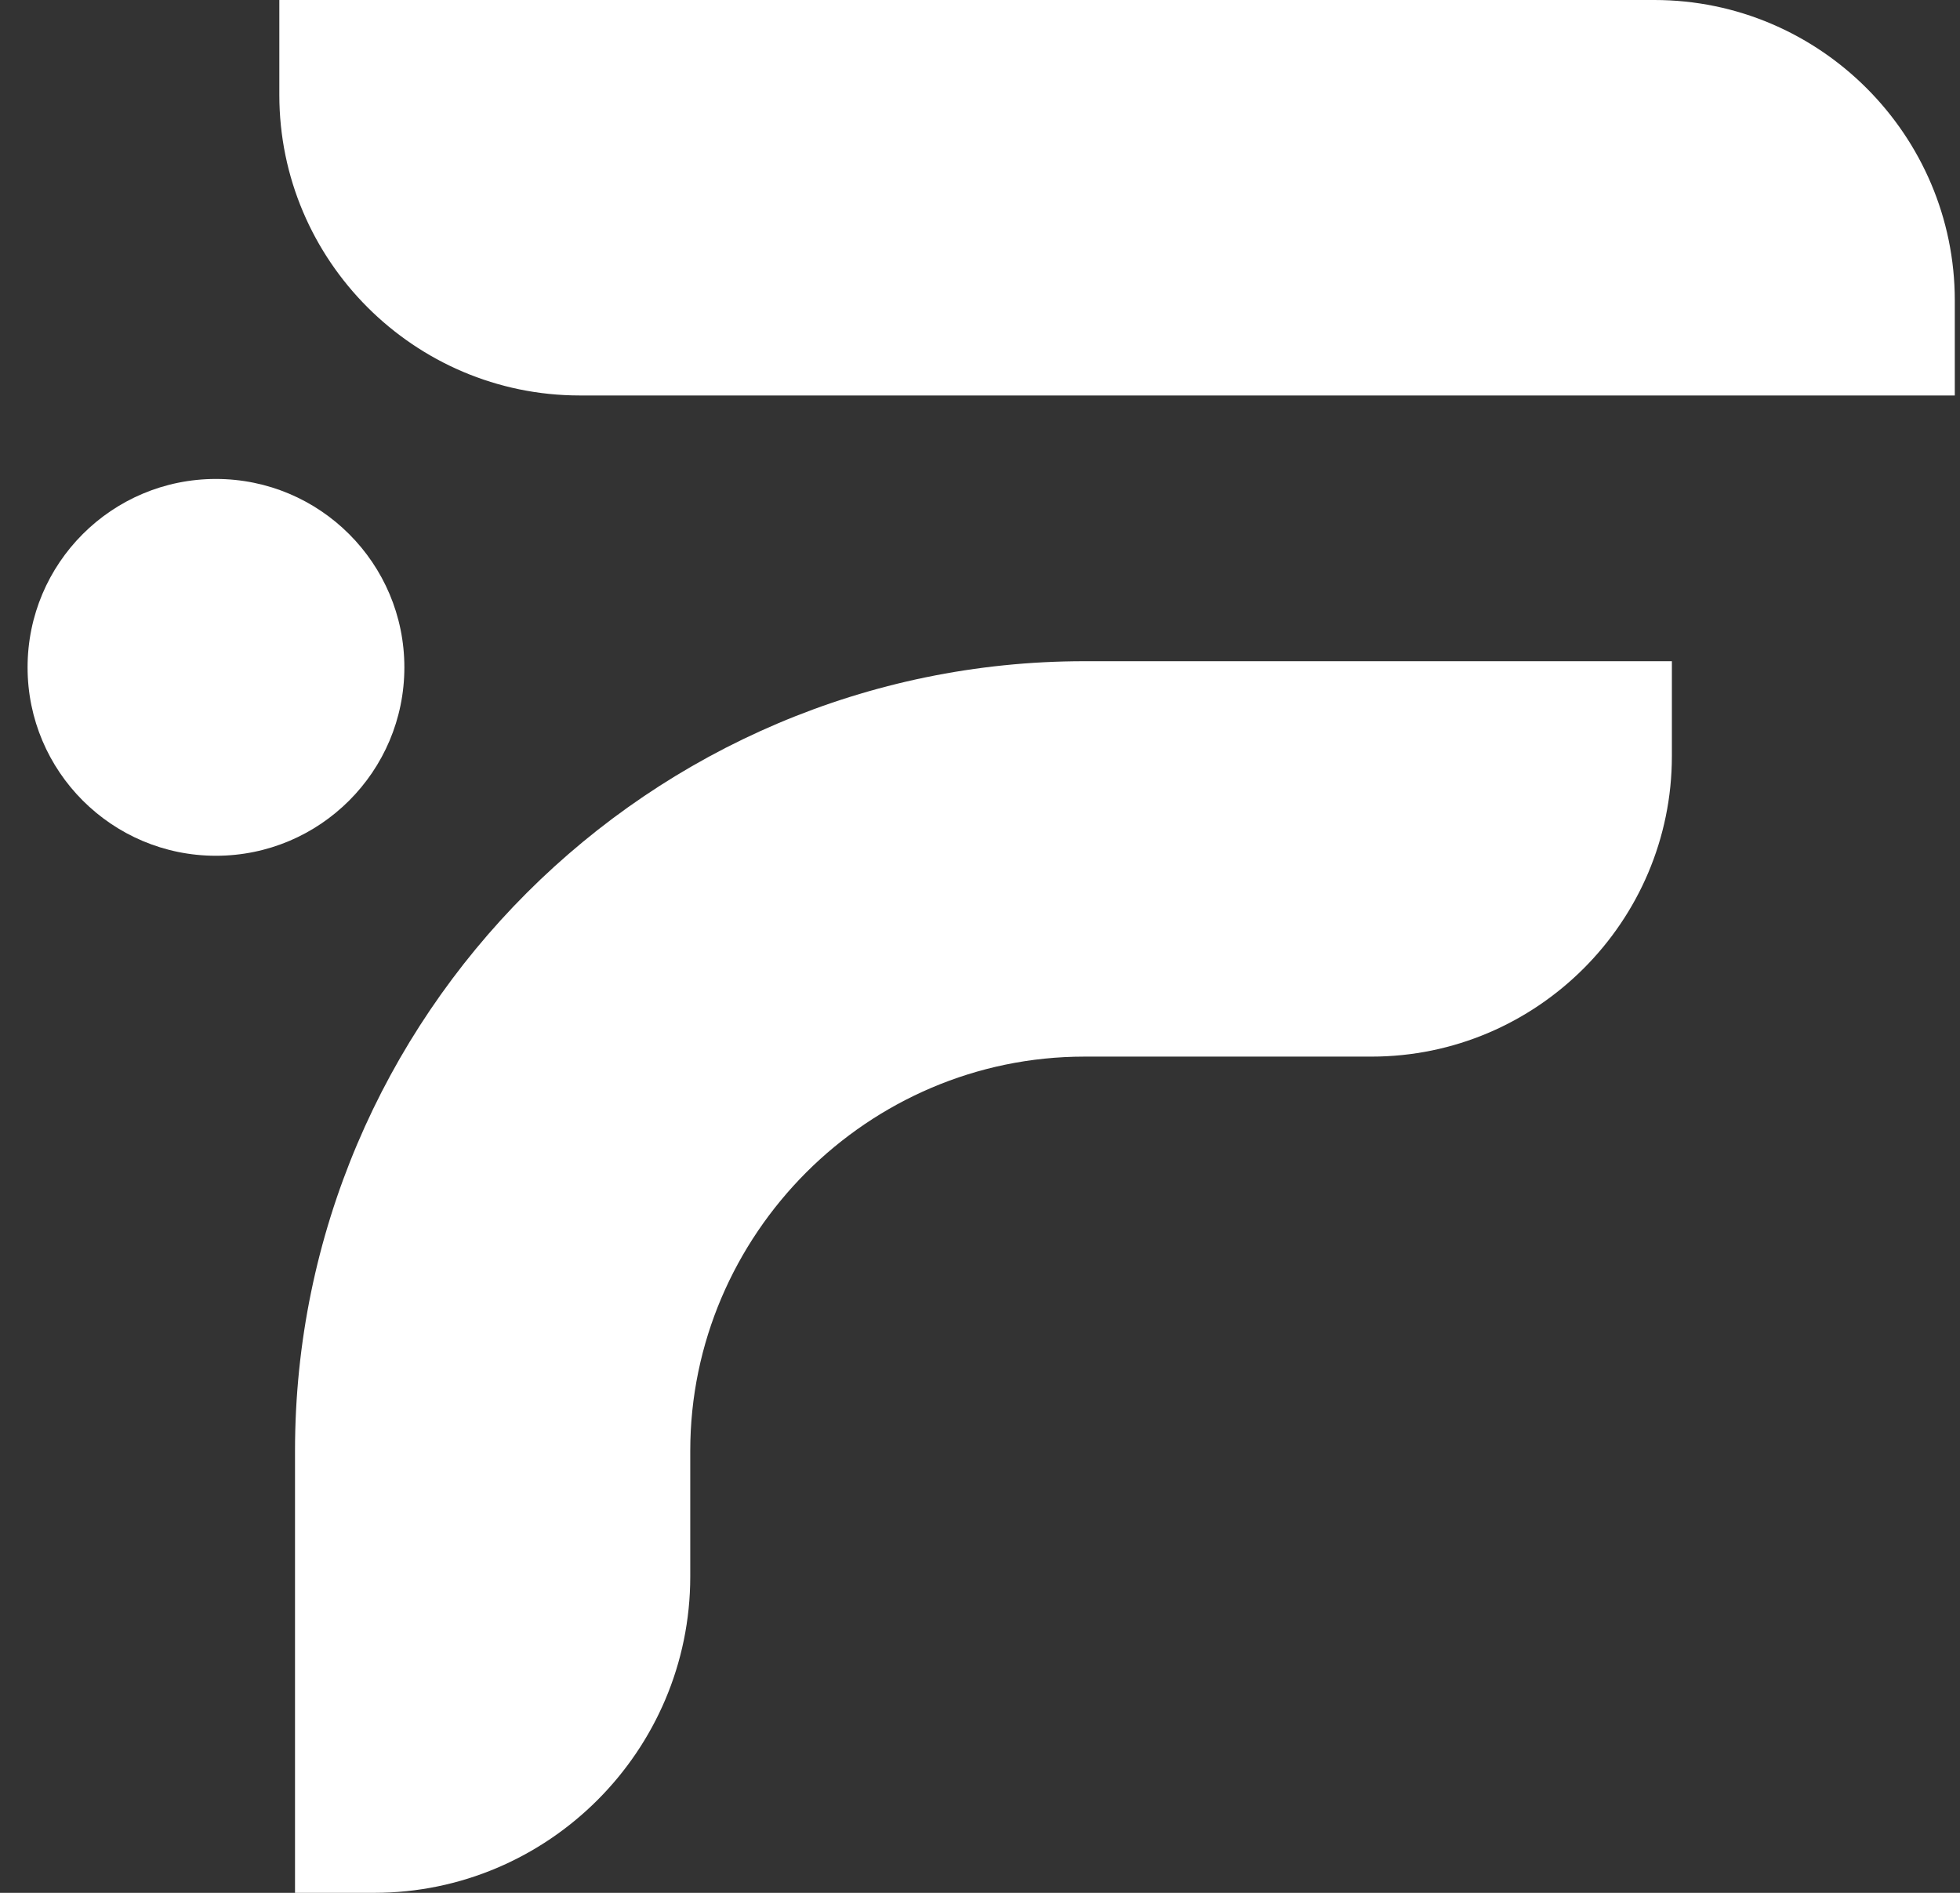
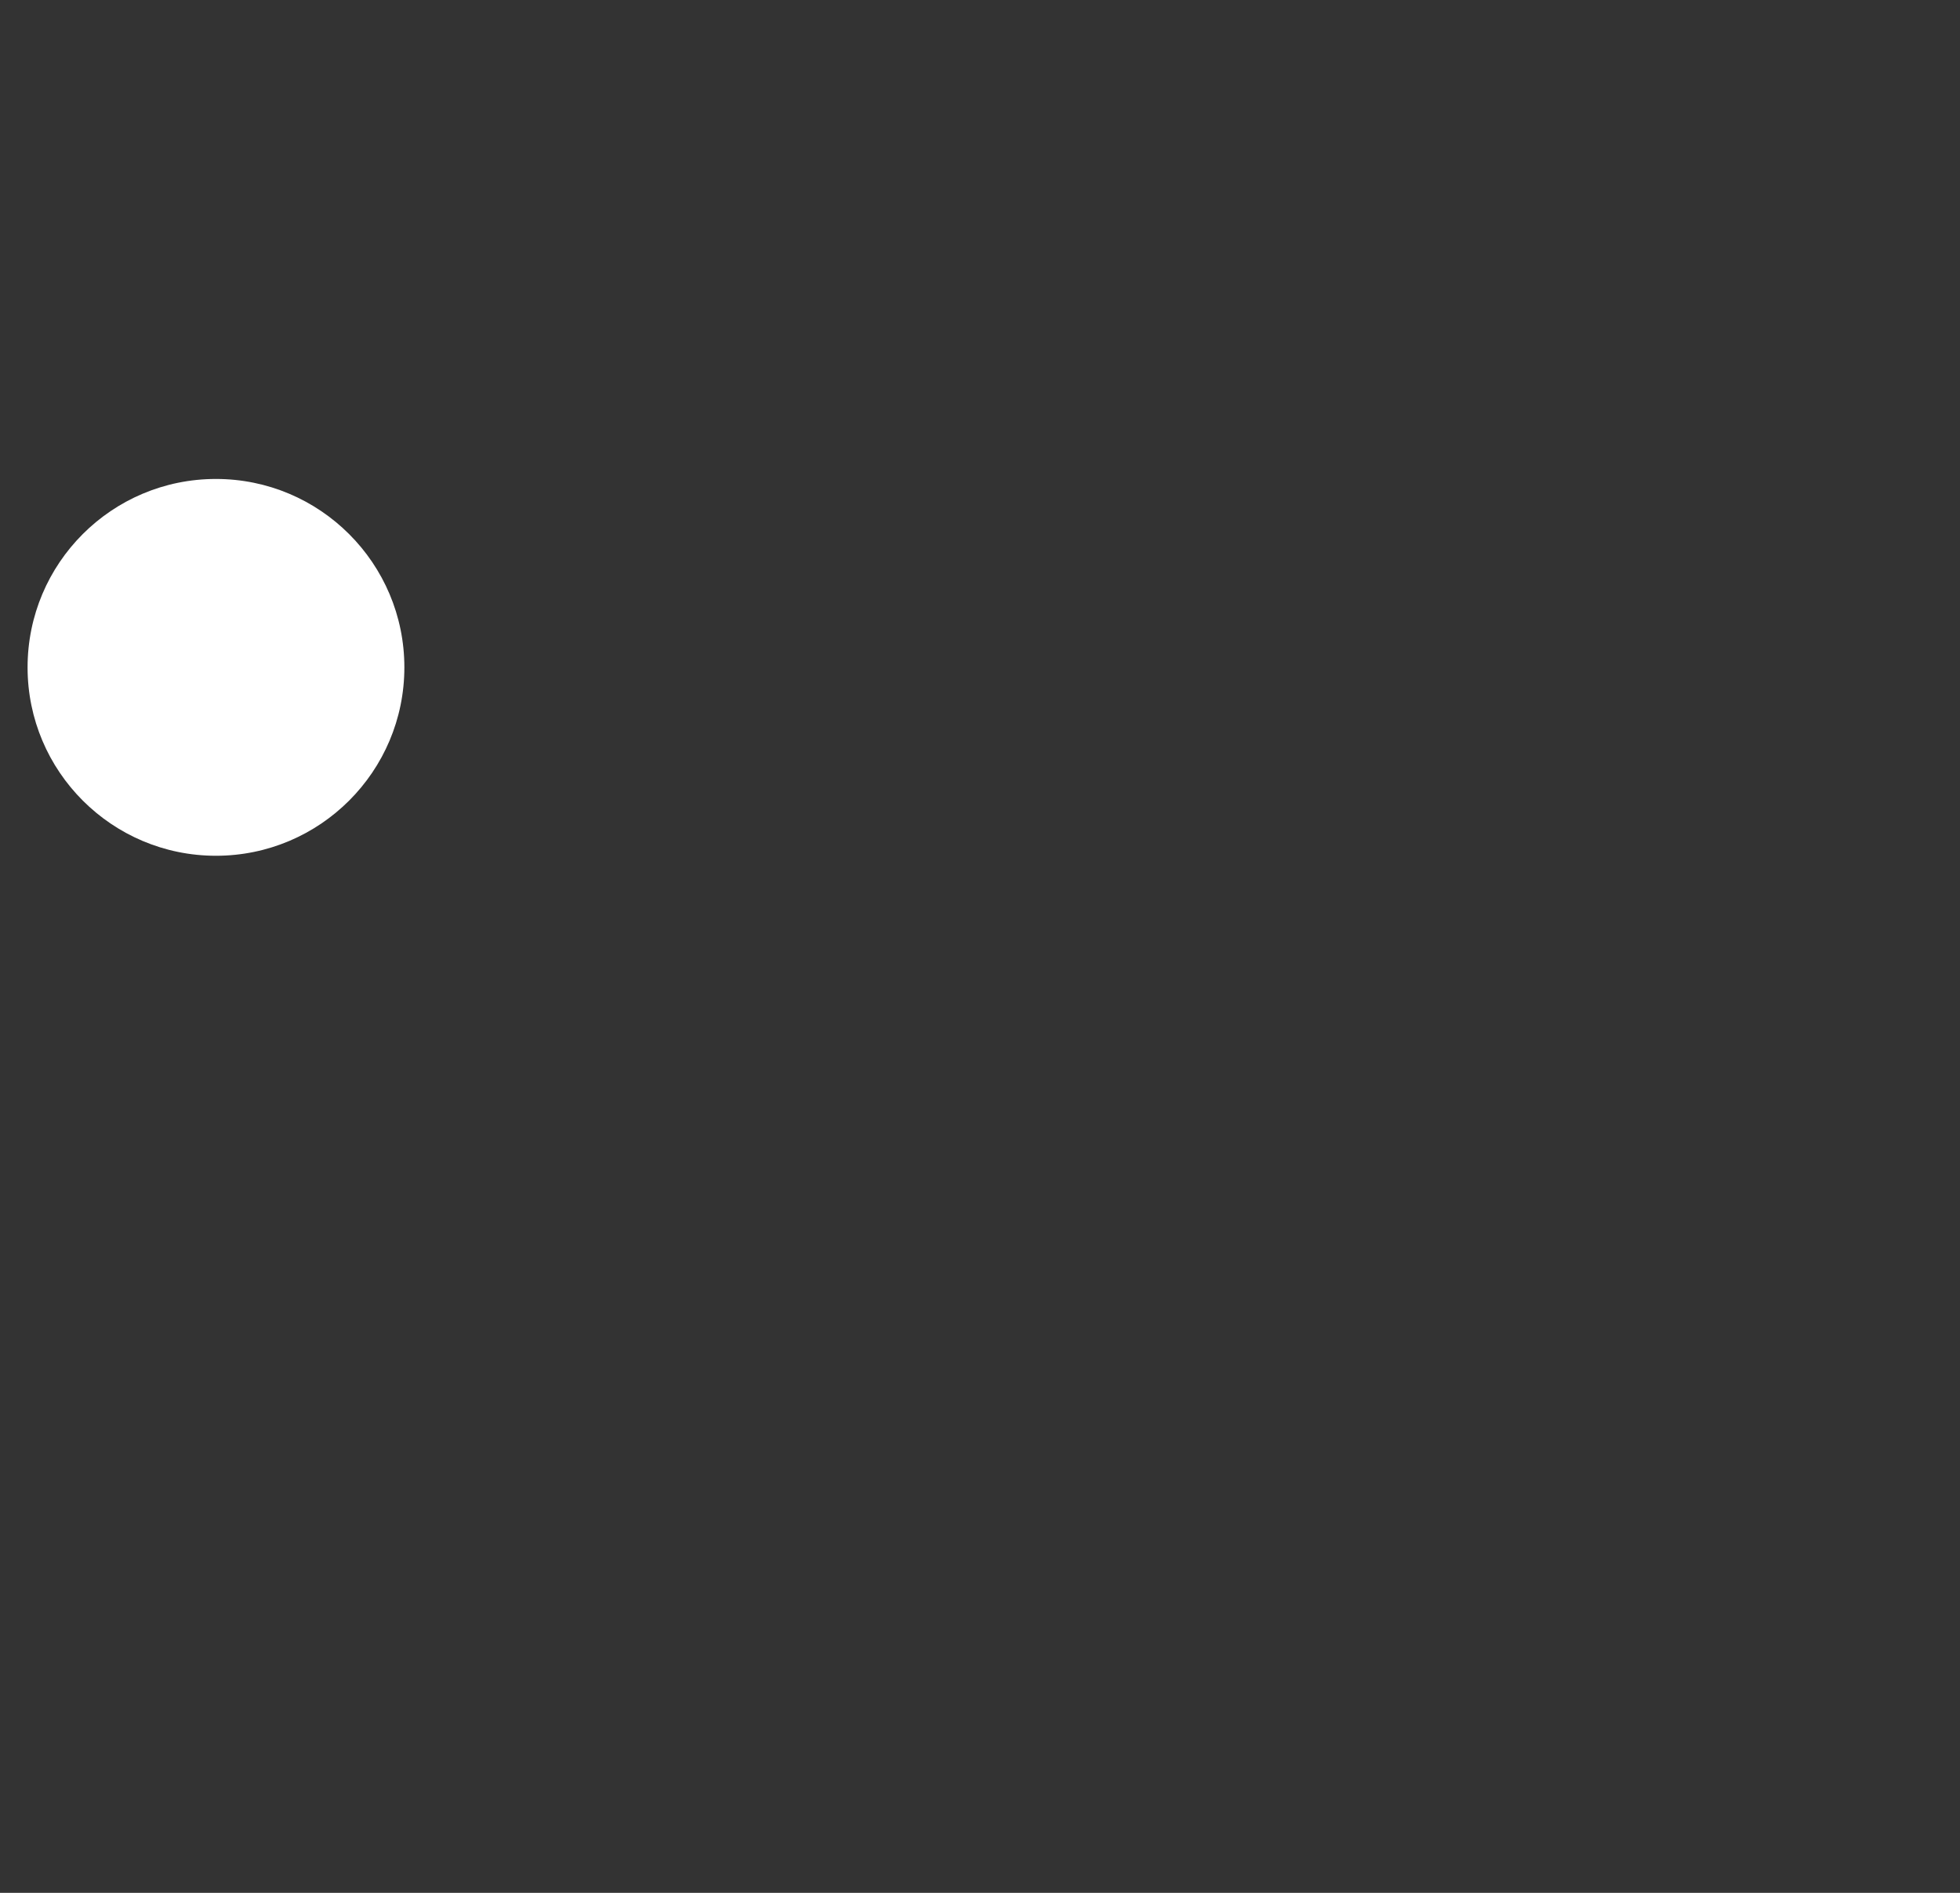
<svg xmlns="http://www.w3.org/2000/svg" width="29" height="28" viewBox="0 0 29 28" fill="none">
  <rect x="0" y="0" width="29" height="28" fill="#333333" stroke="none" />
  <path d="M3.195 12.659C4.735 12.659 5.983 11.41 5.983 9.872C5.983 8.334 4.735 7.085 3.195 7.085C1.655 7.085 0.408 8.332 0.408 9.872C0.408 11.411 1.657 12.659 3.195 12.659Z" fill="white" />
-   <path d="M24.737 11.184V9.781H16.045C12.831 9.781 9.909 11.094 7.793 13.209C5.678 15.325 4.365 18.247 4.365 21.461V28H5.535C8.113 28 10.213 25.898 10.213 23.322V21.461C10.213 19.861 10.871 18.403 11.928 17.344C12.987 16.286 14.445 15.63 16.045 15.63H20.292C22.74 15.63 24.737 13.633 24.737 11.184Z" fill="white" />
-   <path d="M4.133 0V1.405C4.133 3.853 6.13 5.85 8.578 5.85H28.923V4.445C28.923 1.998 26.926 0 24.478 0H4.133Z" fill="white" />
</svg>